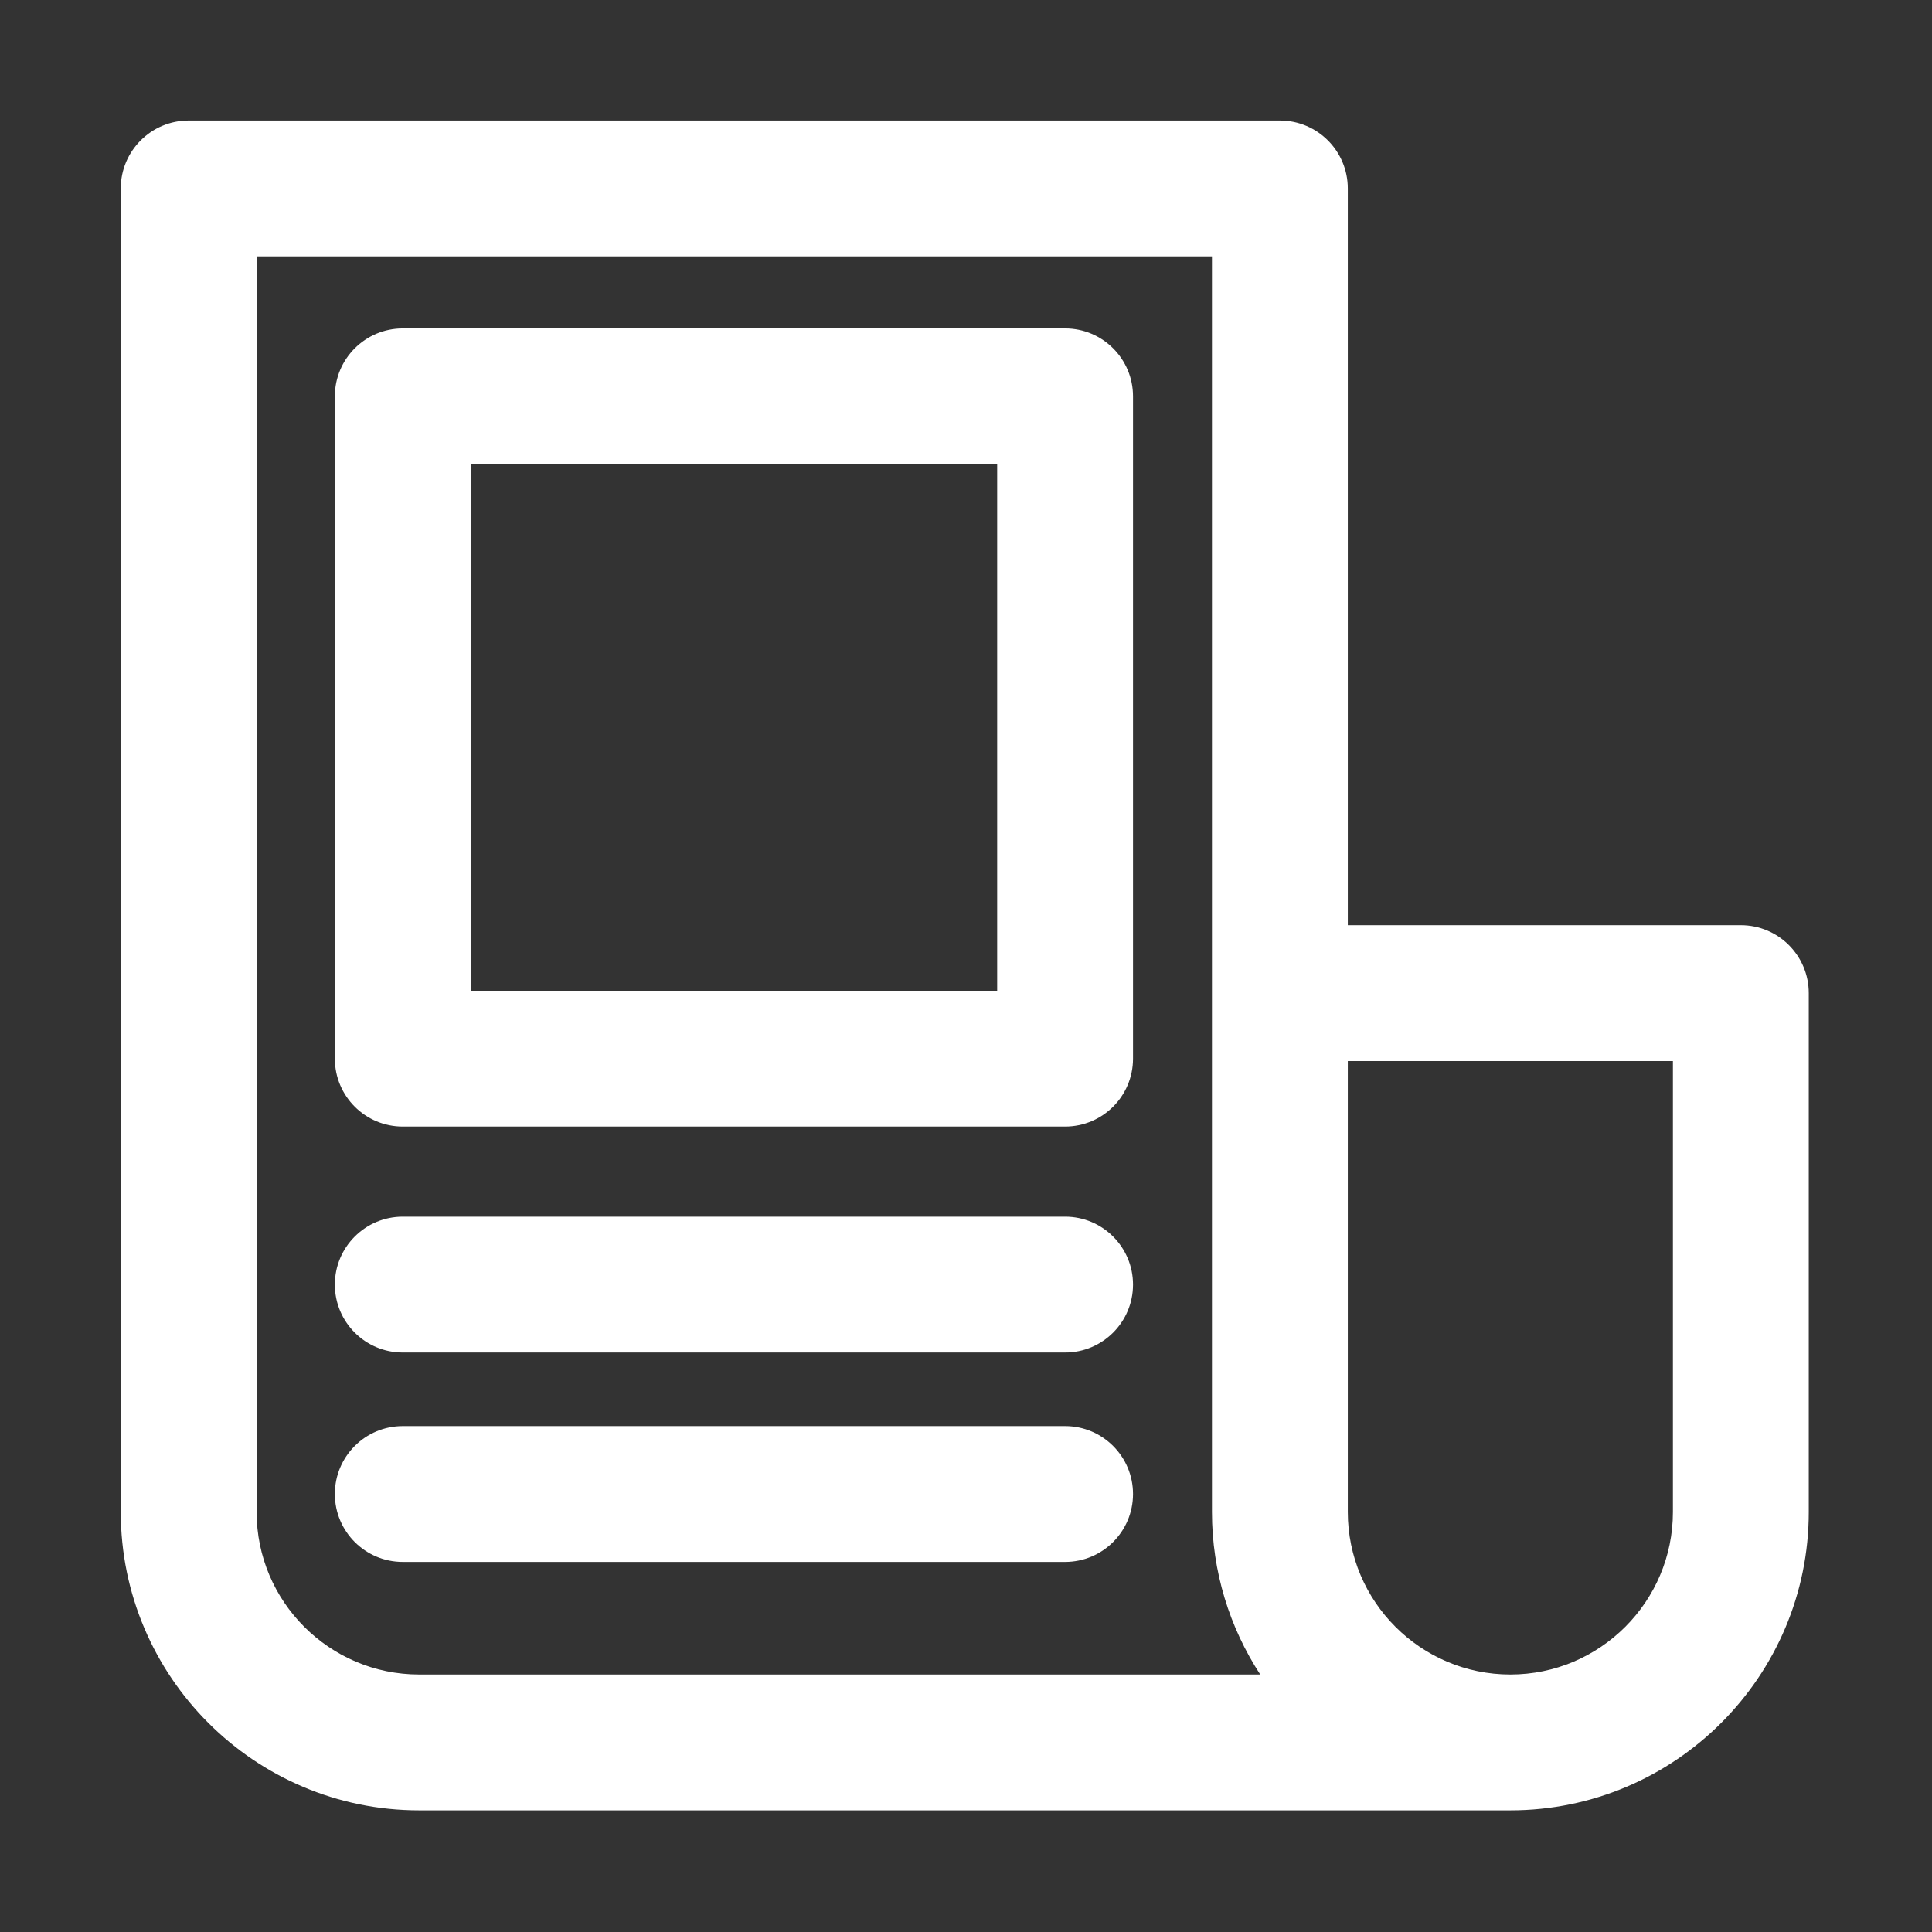
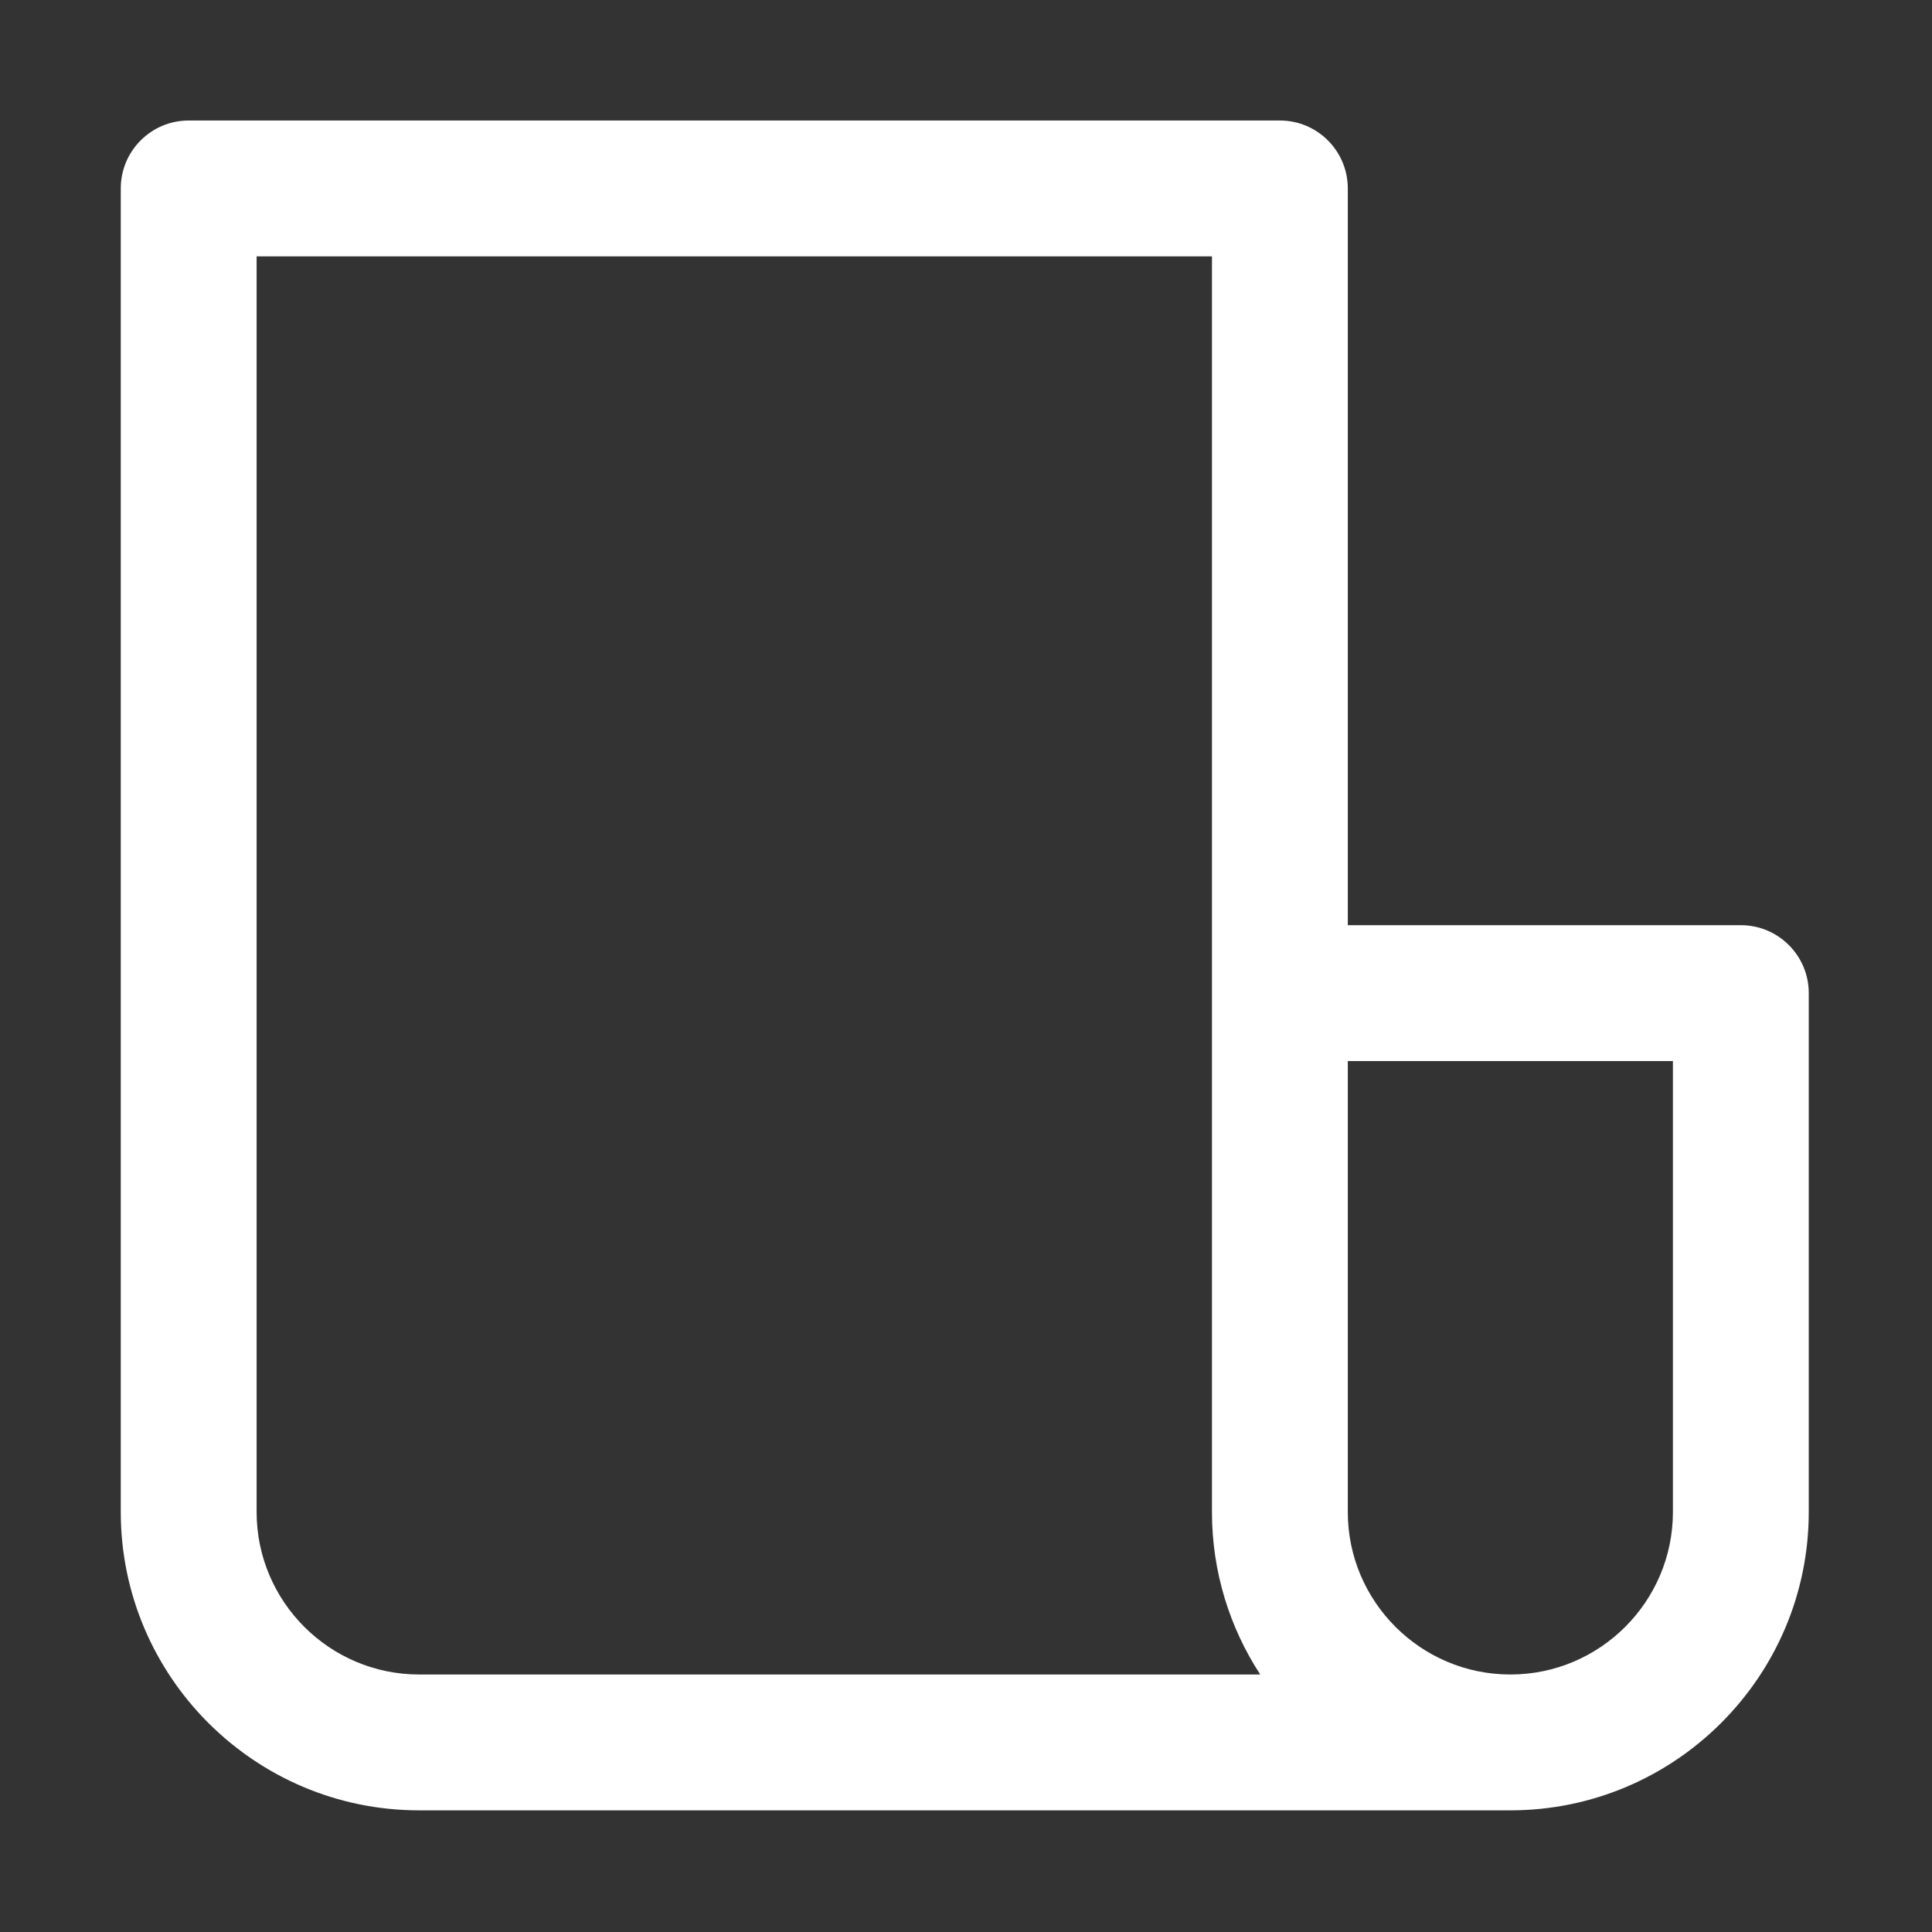
<svg xmlns="http://www.w3.org/2000/svg" t="1694139160182" class="icon" viewBox="0 0 1024 1024" version="1.1" p-id="14944" width="100" height="100">
  <rect x="0" y="0" width="1024" height="1024" fill="#333333" stroke="none" />
  <path d="M922.68 490.37H714.36V99.87c0-19.88-16.12-36-36-36H100.01c-19.88 0-36 16.12-36 36v701.49c0 87.21 70.95 158.16 158.16 158.16h578.35c87.21 0 158.16-70.95 158.16-158.16V526.37c0-19.88-16.12-36-36-36zM136.01 801.36V135.87h506.35v665.49c0 31.76 9.42 61.36 25.59 86.16H222.17c-47.51 0-86.16-38.65-86.16-86.16z m664.51 86.16c-47.51 0-86.16-38.65-86.16-86.16V562.37h172.32v238.99c0 47.51-38.65 86.16-86.16 86.16z" p-id="14945" fill="#ffffff" />
-   <path d="M564.51 597.1H213.48c-19.88 0-36-16.12-36-36V210.07c0-19.88 16.12-36 36-36h351.04c19.88 0 36 16.12 36 36V561.1c-0.01 19.89-16.12 36-36.01 36z m-315.03-72h279.04V246.07H249.48V525.1zM564.51 716.86H213.48c-19.88 0-36-16.12-36-36s16.12-36 36-36h351.04c19.88 0 36 16.12 36 36s-16.12 36-36.01 36zM564.51 827.85H213.48c-19.88 0-36-16.12-36-36s16.12-36 36-36h351.04c19.88 0 36 16.12 36 36s-16.12 36-36.01 36z" p-id="14946" fill="#ffffff" />
</svg>